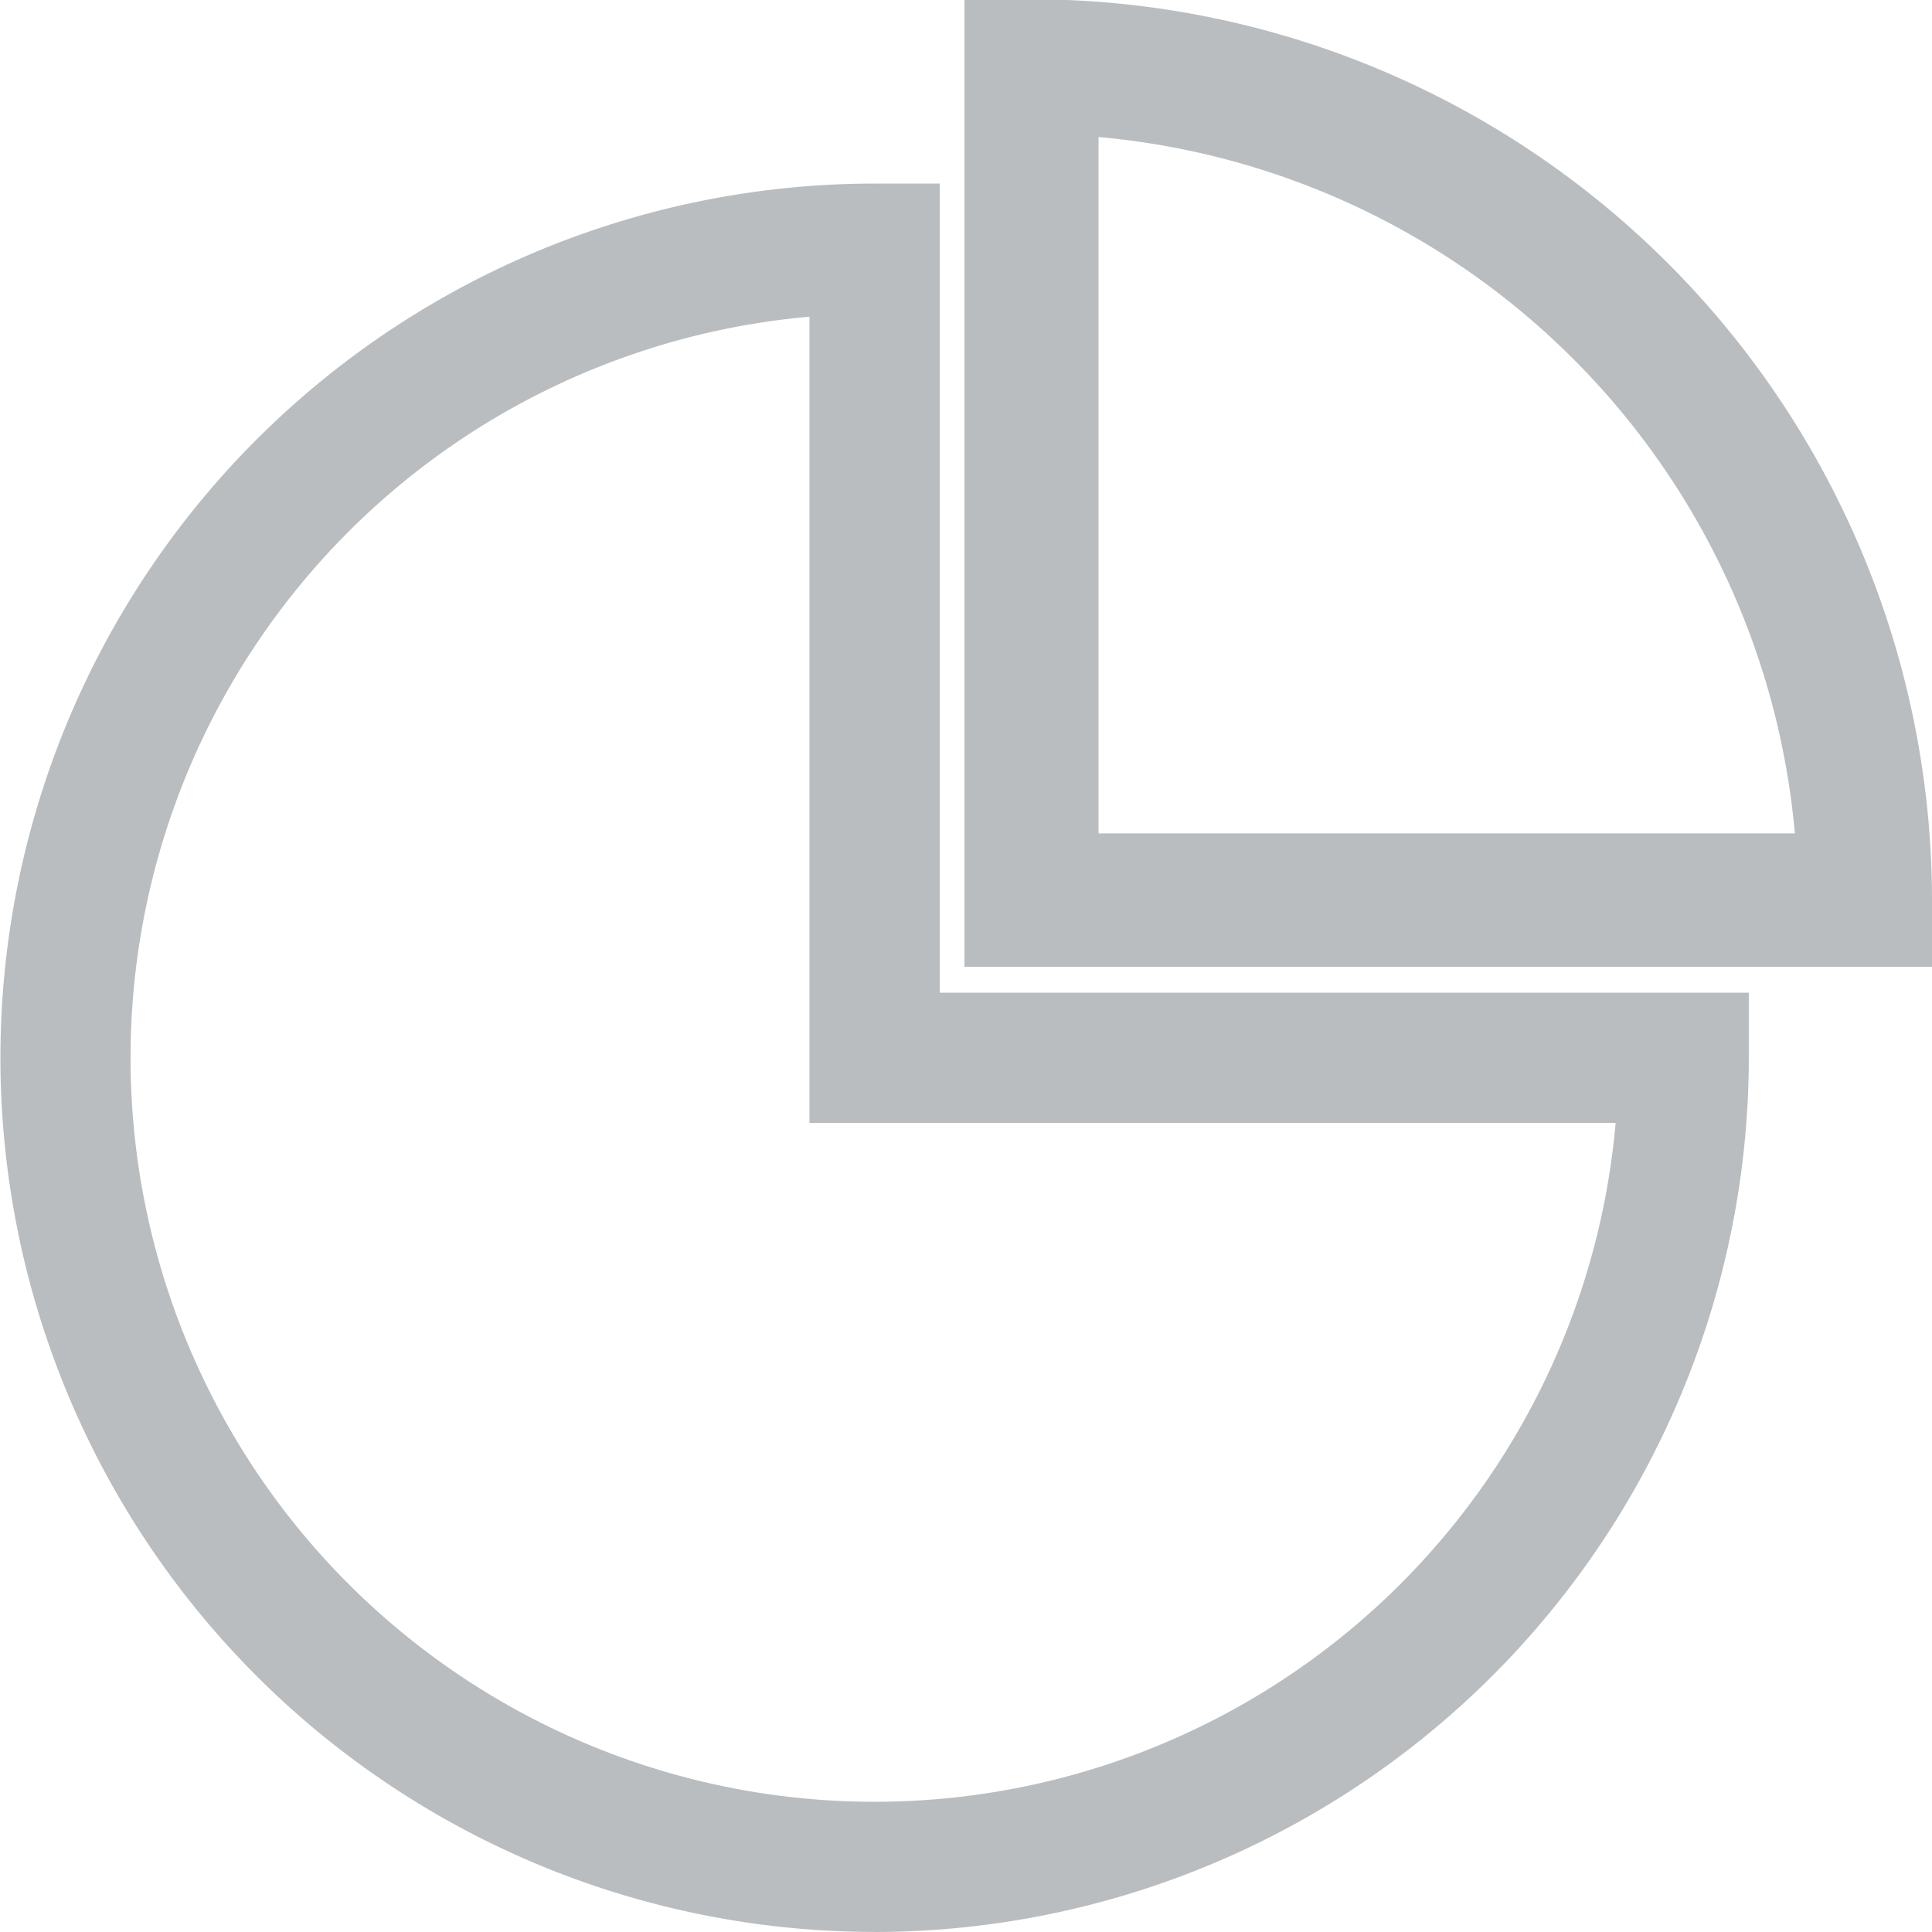
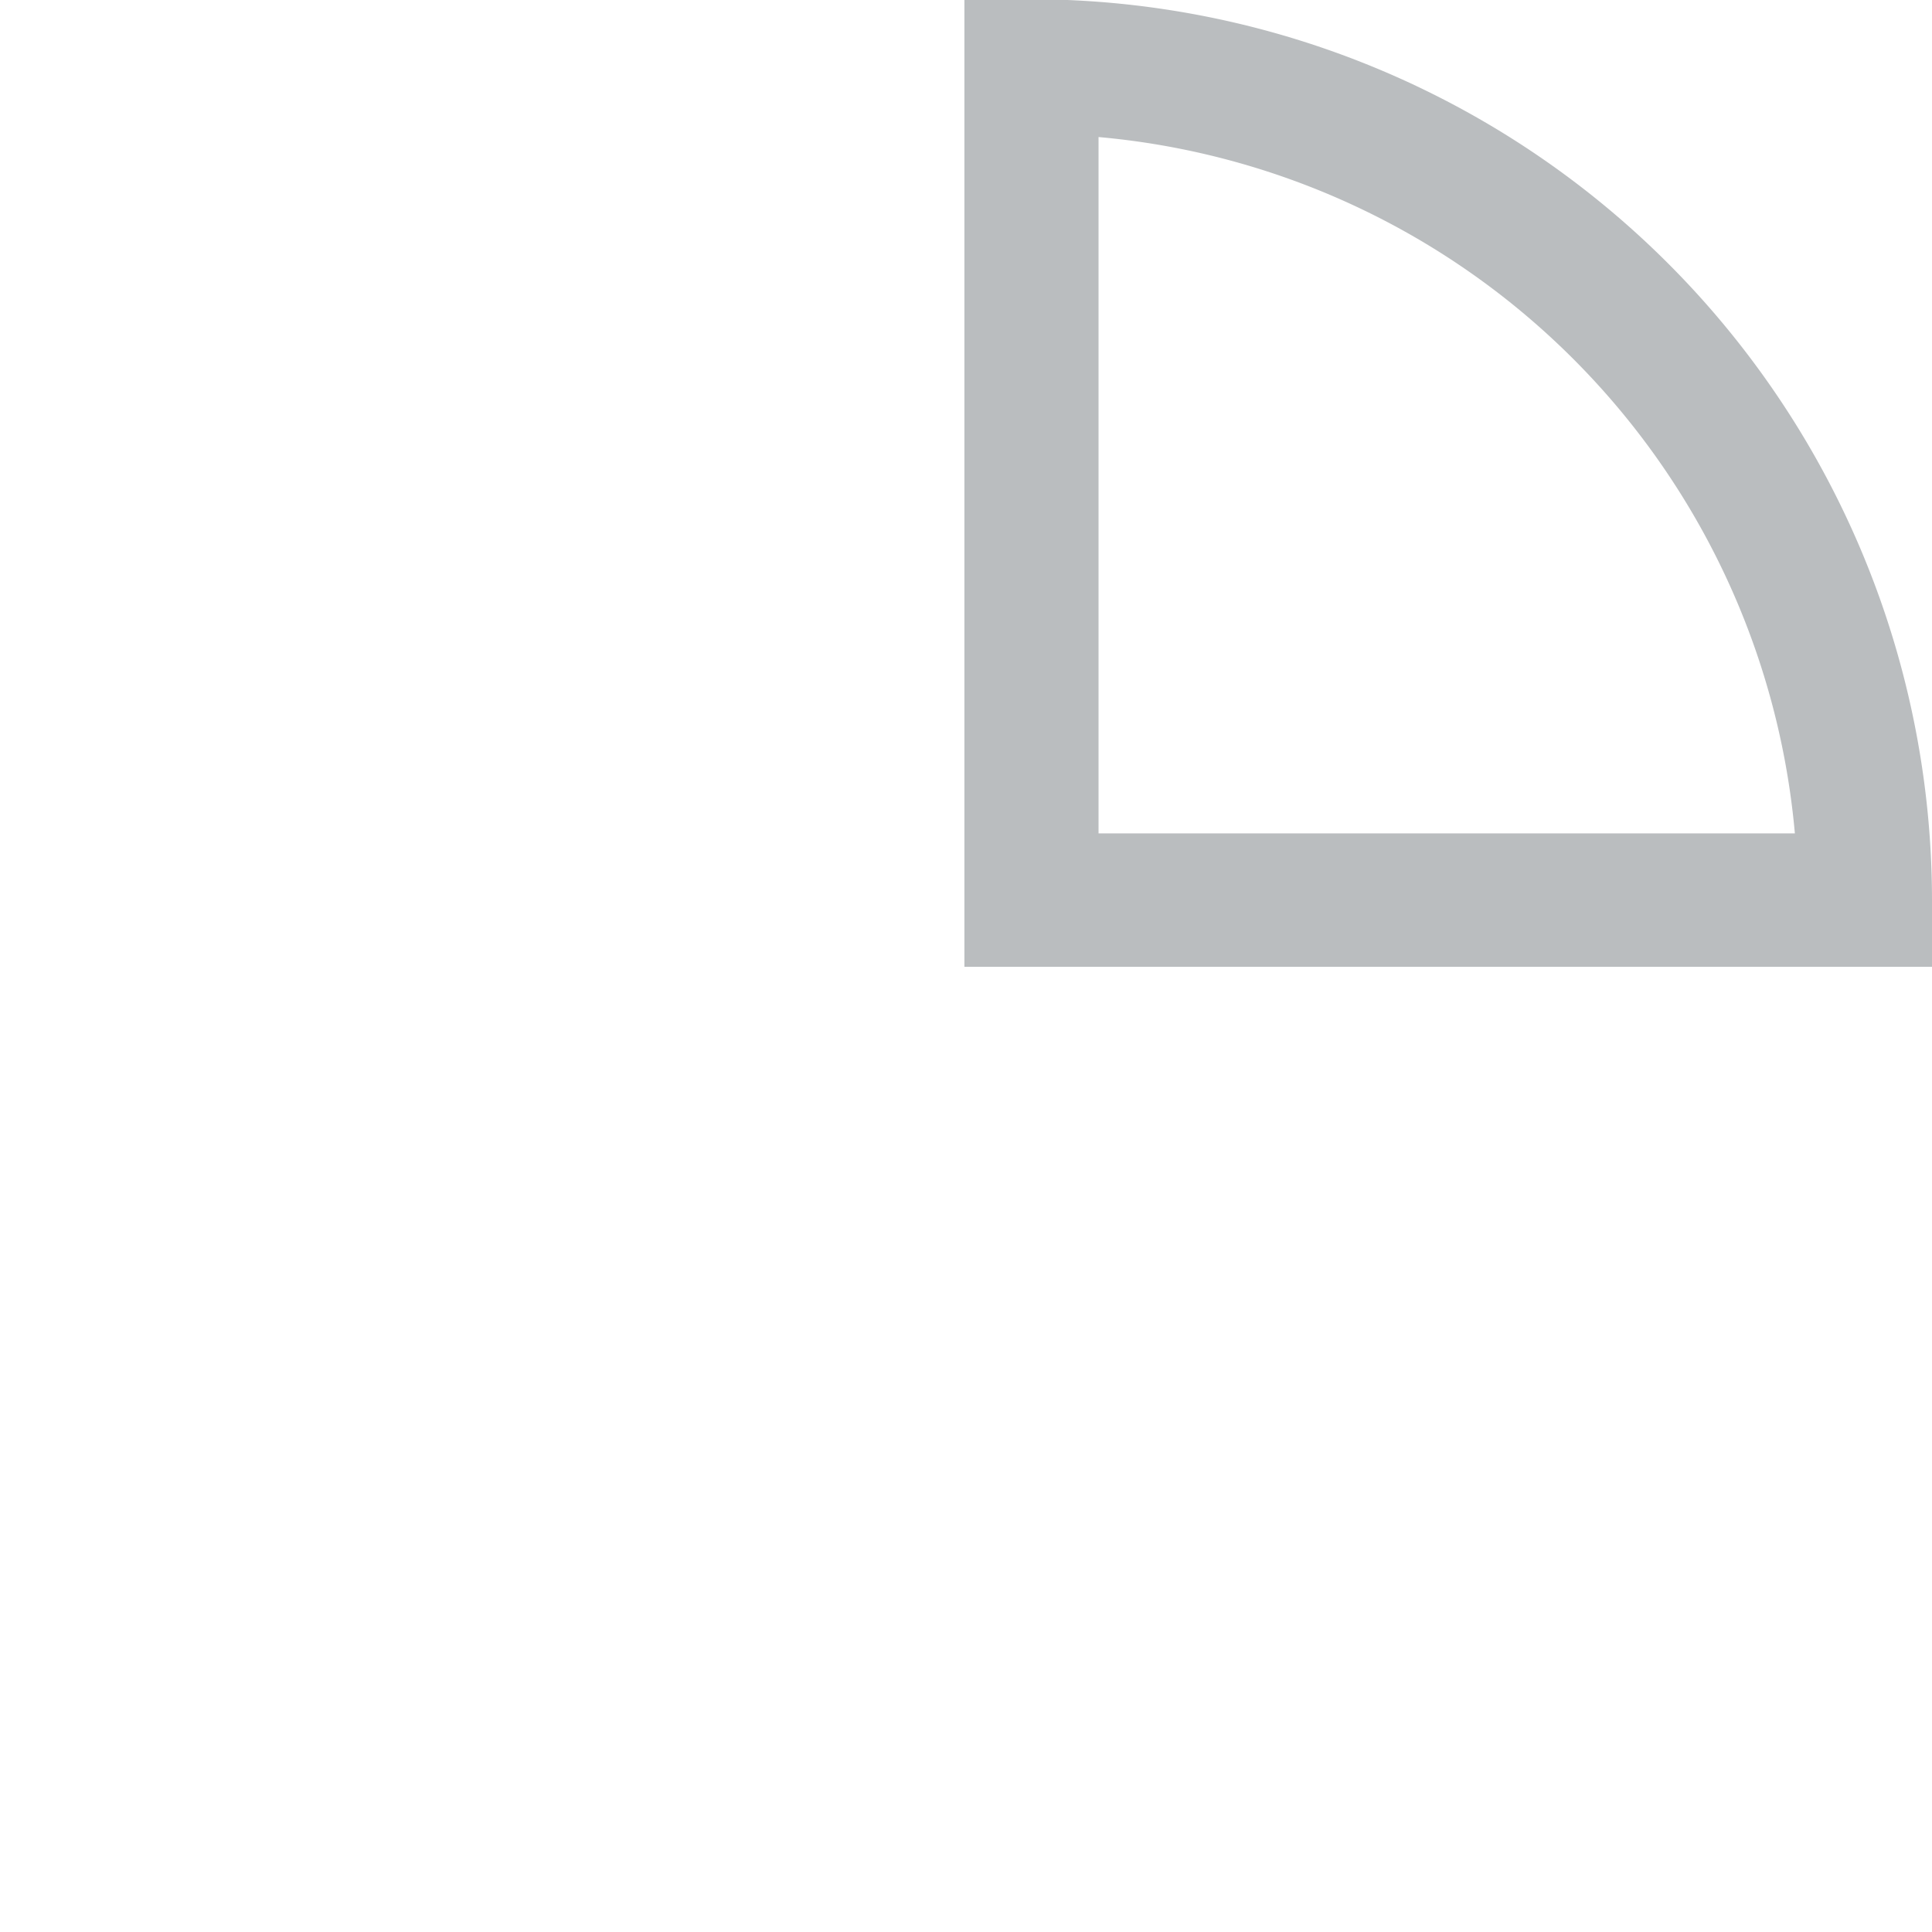
<svg xmlns="http://www.w3.org/2000/svg" id="analytics" width="23.162" height="23.161" viewBox="0 0 23.162 23.161">
-   <path id="Path_24" data-name="Path 24" d="M729.9,1347.49a10.492,10.492,0,0,0,10.481-10.48v-.781h-9.7v-9.7H729.9a10.48,10.48,0,1,0,0,20.96Zm-.781-19.365v9.665h9.665a8.919,8.919,0,1,1-9.665-9.665Z" transform="translate(-719.415 -1324.328)" fill="#babdbf" />
  <path id="Path_25" data-name="Path 25" d="M749.962,1333.9a10.808,10.808,0,0,0-10.8-10.8h-.8v11.6h11.6Zm-9.992-.8v-8.348a9.2,9.2,0,0,1,8.348,8.348Z" transform="translate(-726.8 -1323.109)" fill="#babdbf" />
</svg>